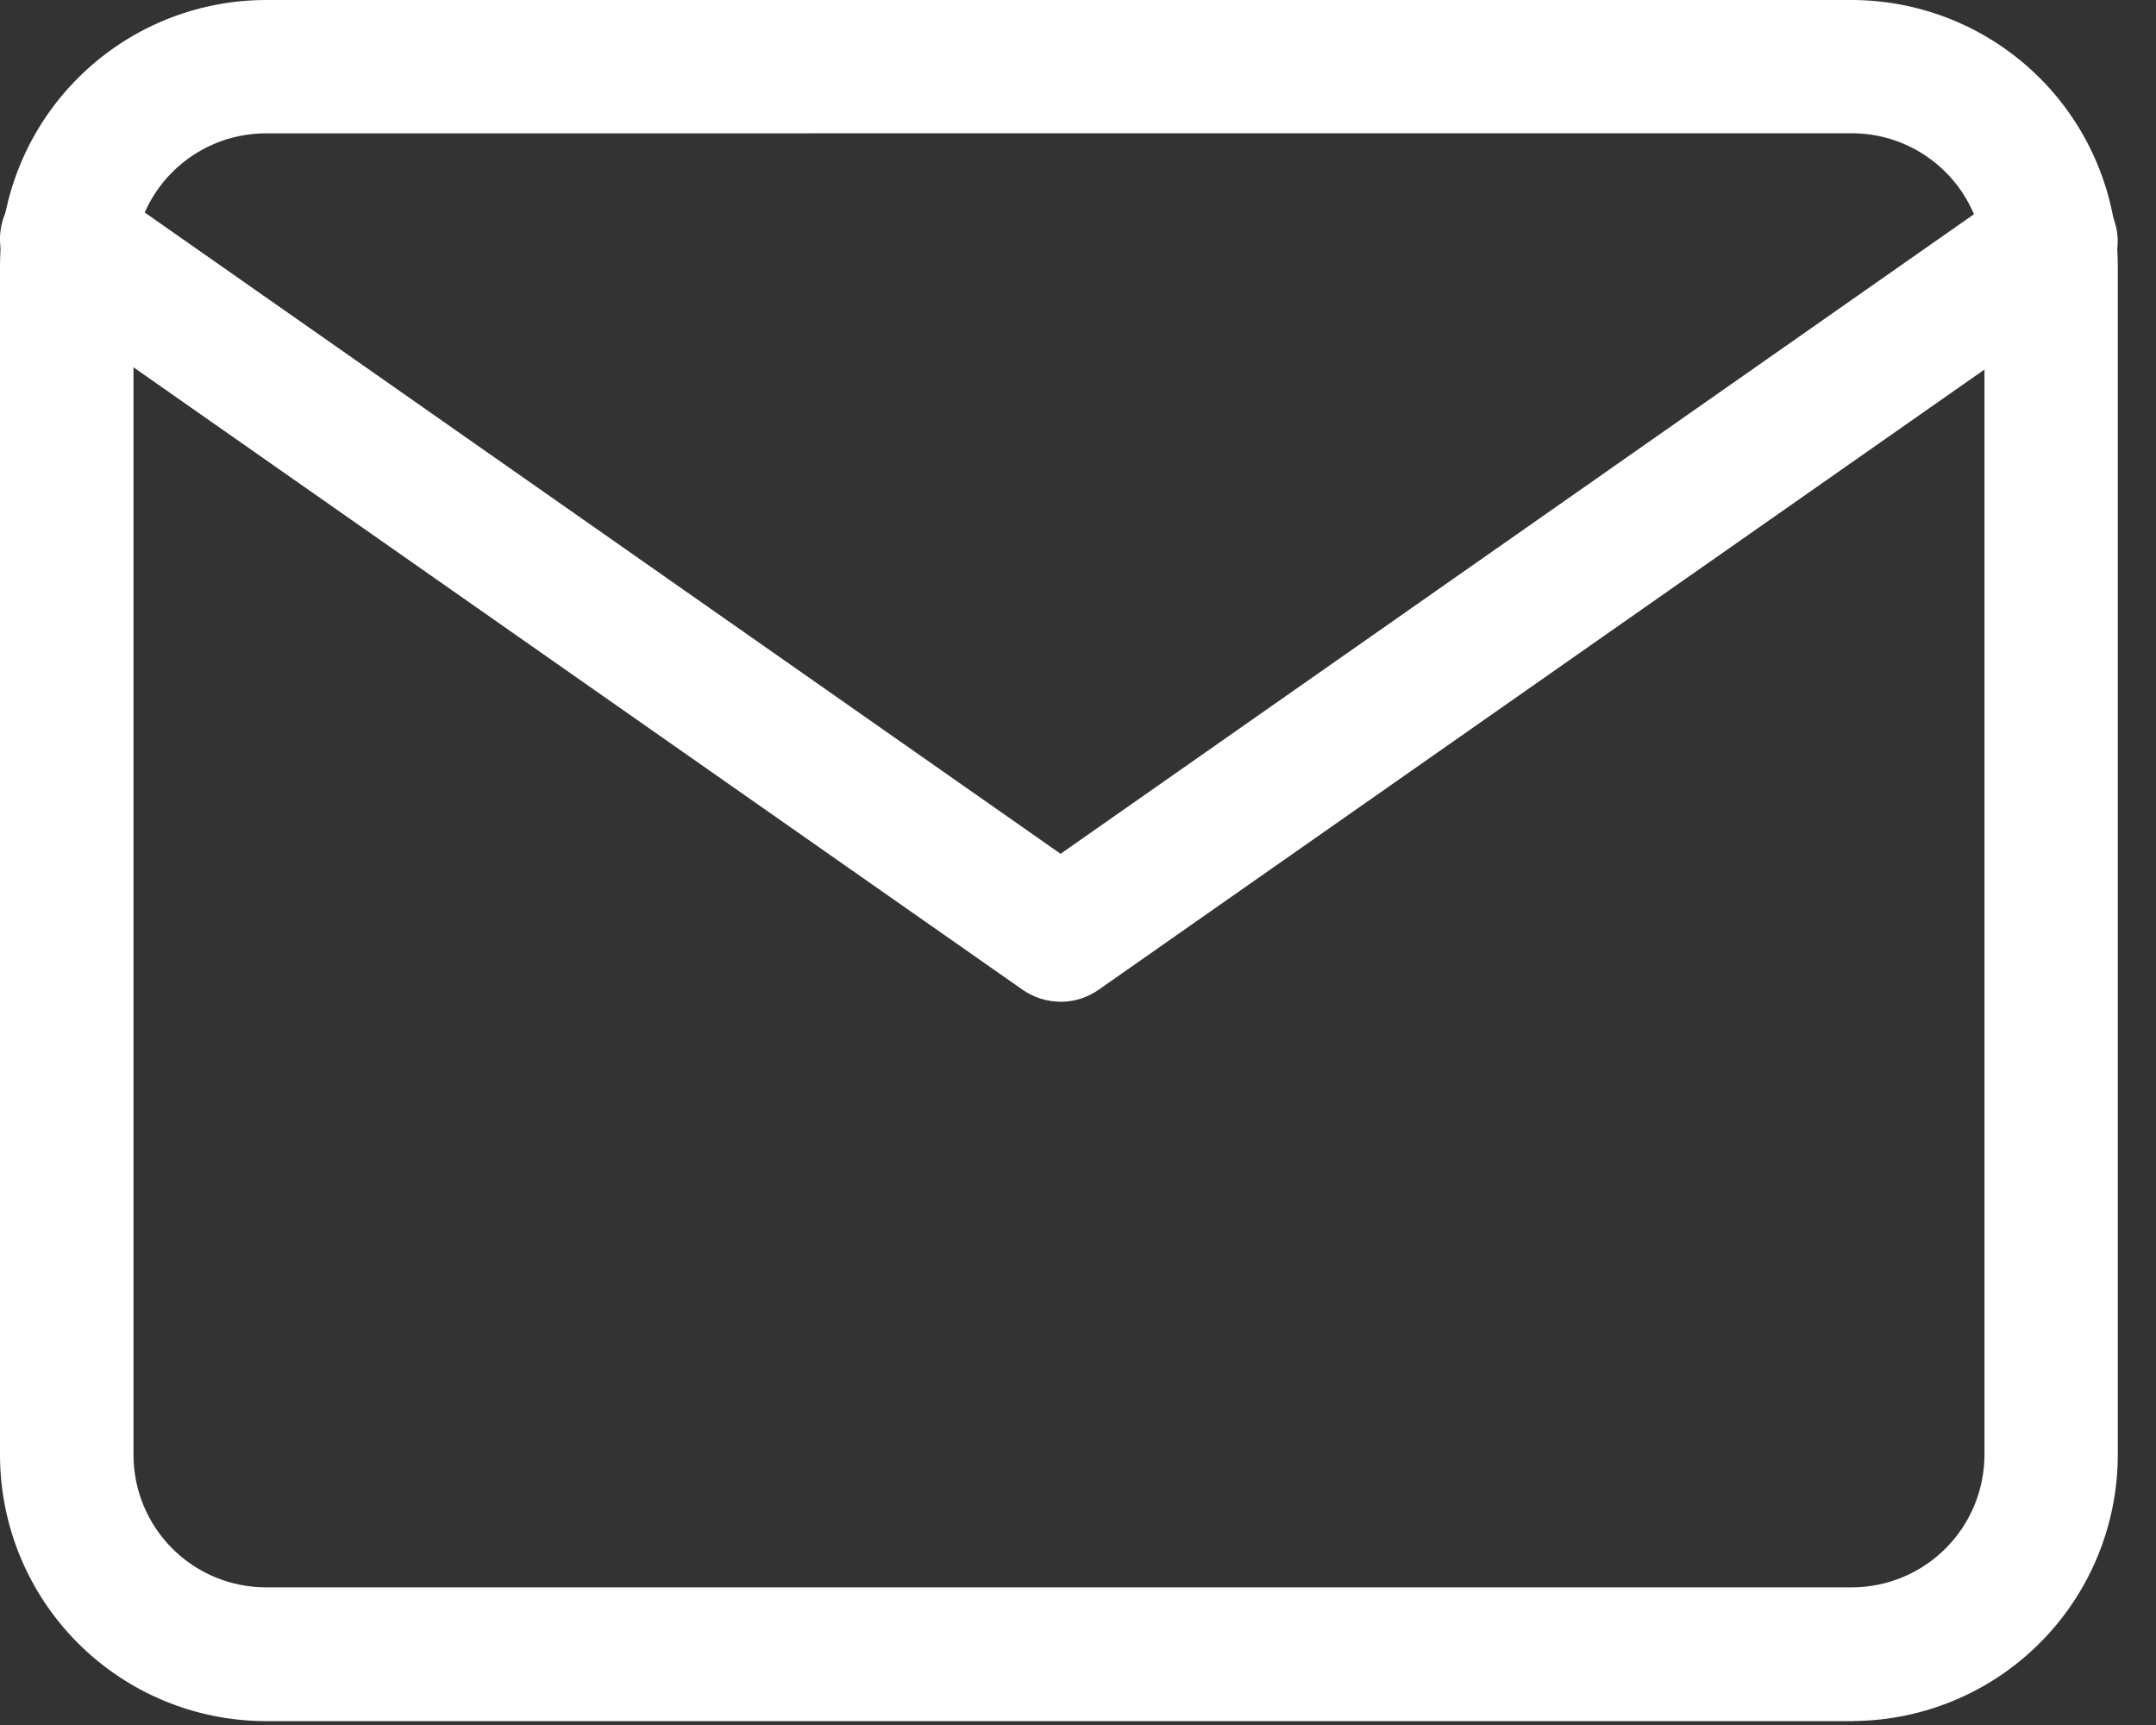
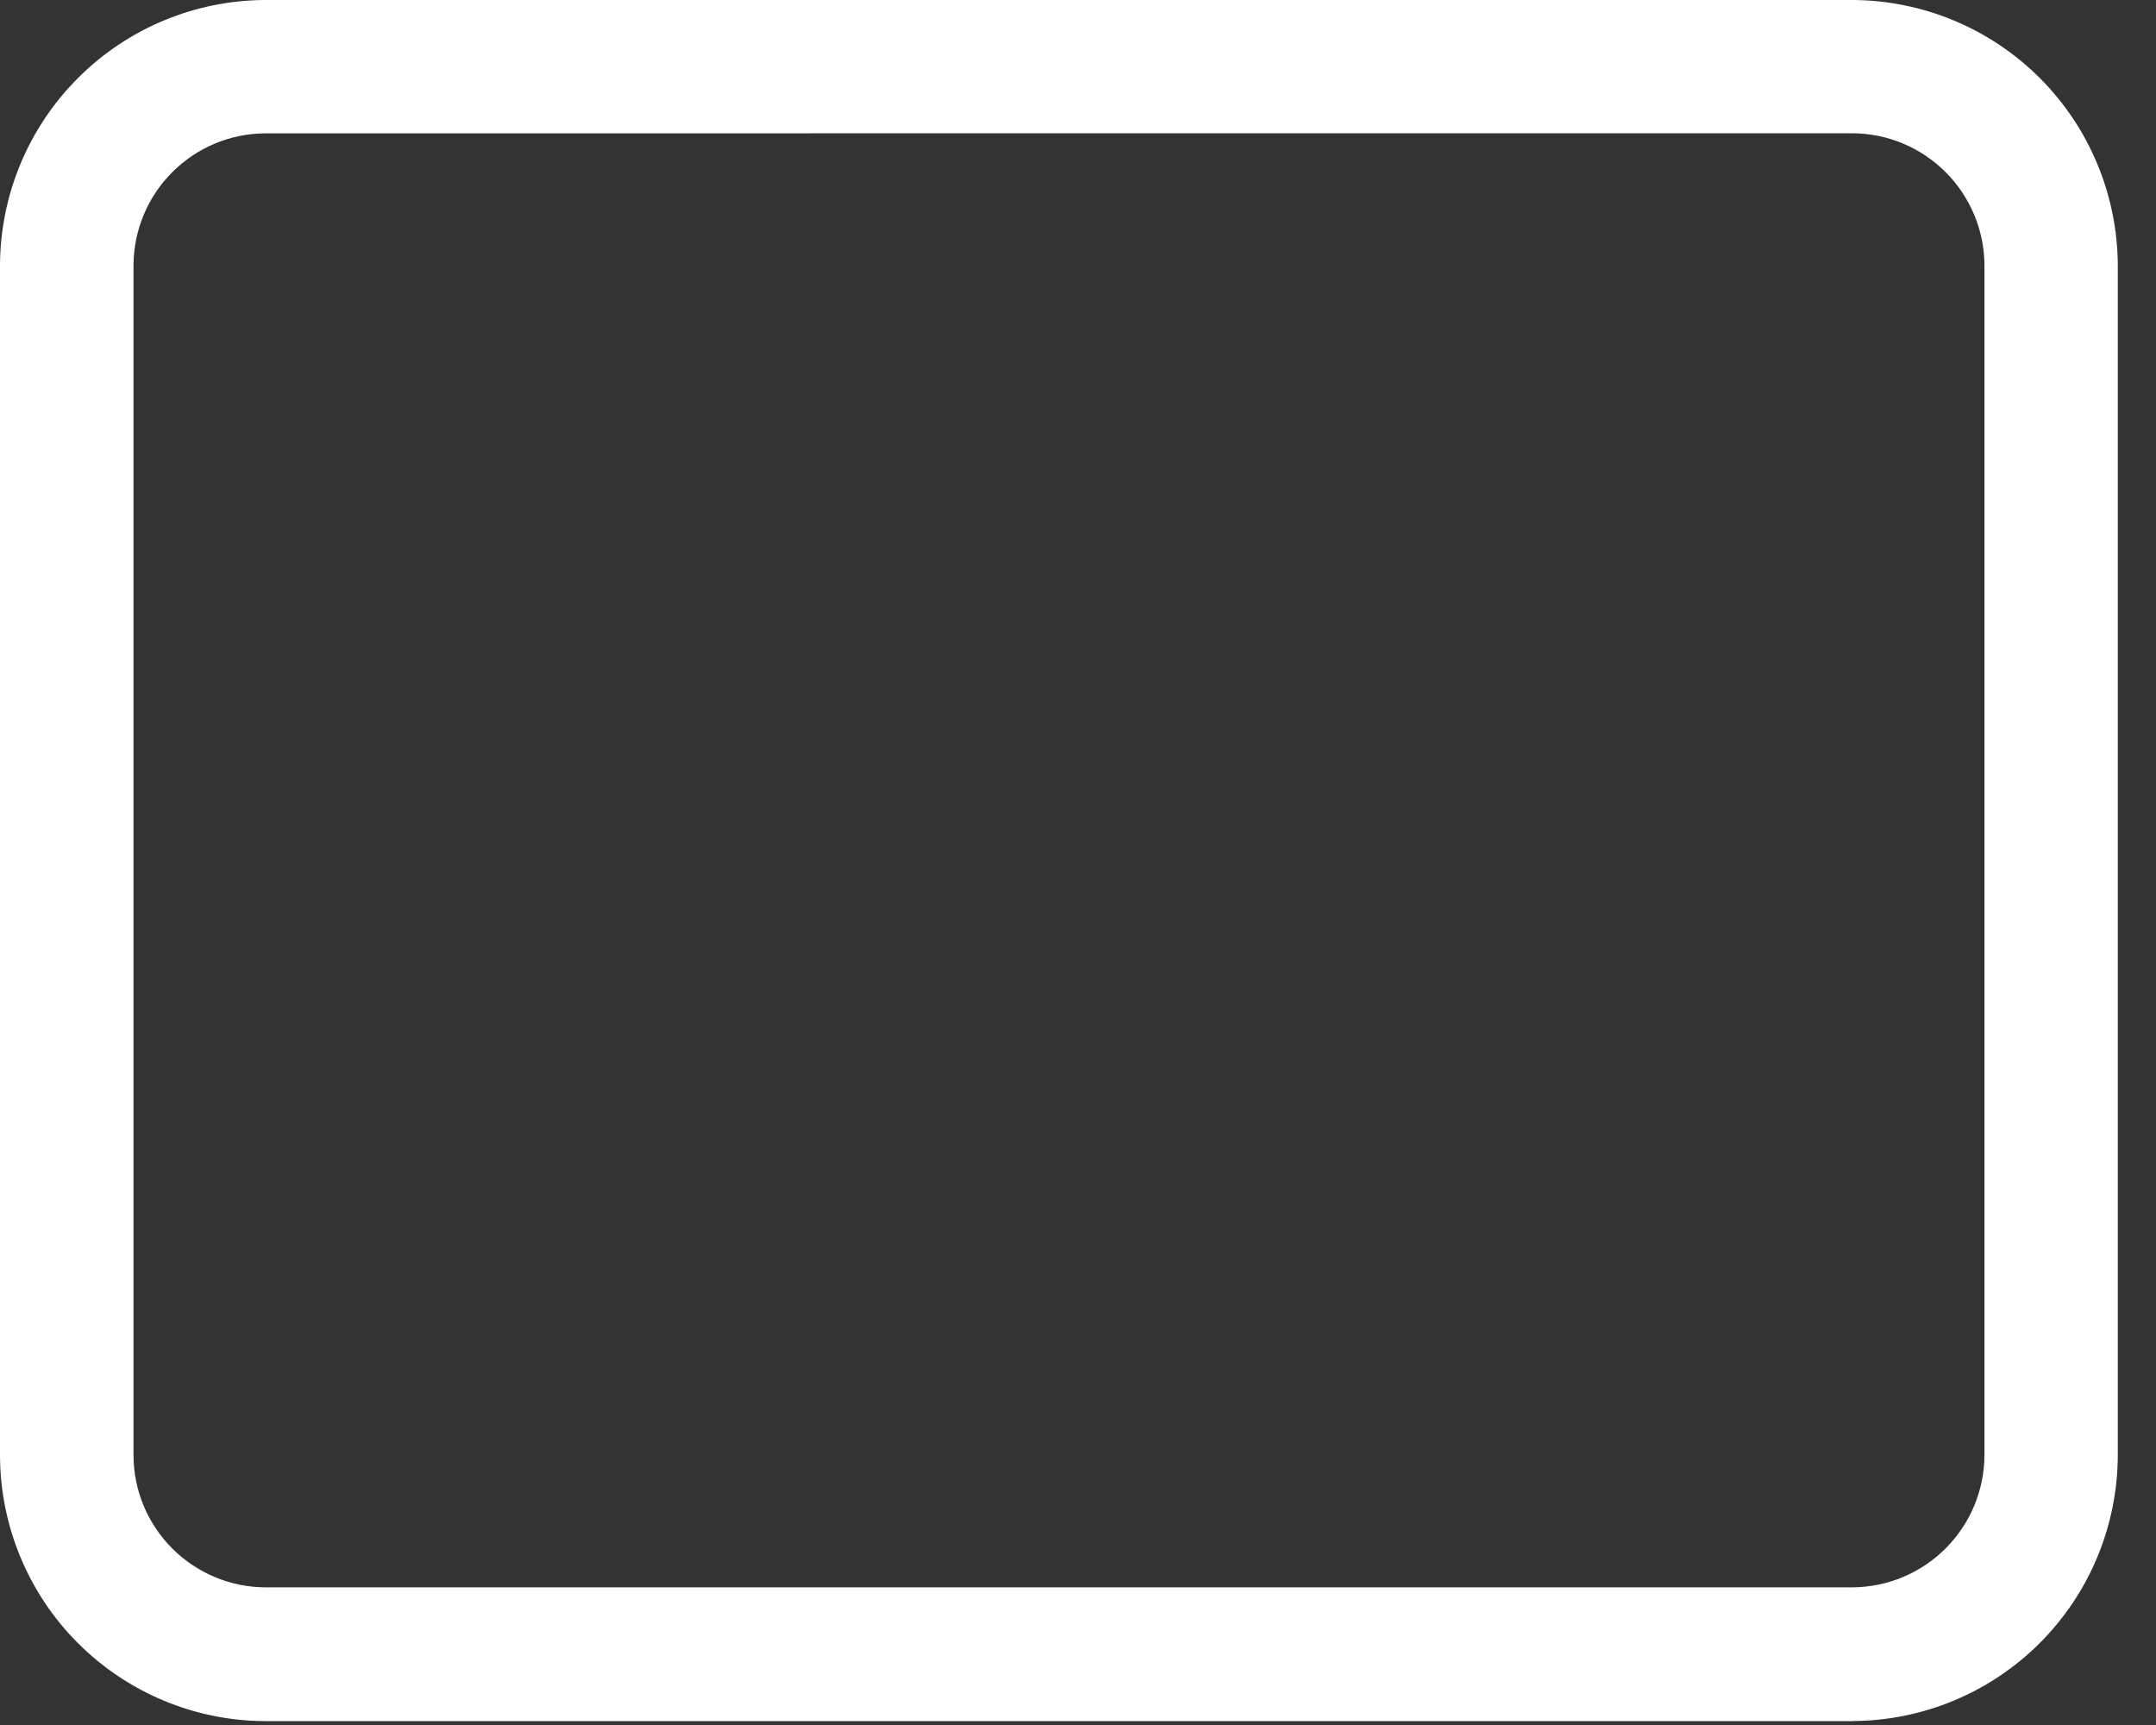
<svg xmlns="http://www.w3.org/2000/svg" width="25" height="20" viewBox="0 0 25 20" fill="none">
  <rect x="0" y="0" width="25" height="20" fill="#333333" stroke="none" />
  <path d="M21.485 19.955H3.074C2.26 19.952 1.48 19.627 0.904 19.051C0.329 18.476 0.004 17.696 0 16.882L0 3.074C0.004 2.26 0.328 1.481 0.904 0.905C1.479 0.329 2.258 0.004 3.072 0H21.483C22.297 0.004 23.076 0.329 23.652 0.904C24.227 1.479 24.552 2.258 24.557 3.072V16.88C24.553 17.694 24.228 18.474 23.653 19.049C23.078 19.625 22.298 19.95 21.484 19.954M3.076 1.546C2.671 1.548 2.283 1.71 1.997 1.997C1.711 2.283 1.55 2.671 1.548 3.076V16.876C1.55 17.281 1.712 17.668 1.998 17.954C2.284 18.24 2.671 18.402 3.076 18.404H21.483C21.888 18.401 22.275 18.239 22.561 17.952C22.847 17.666 23.009 17.278 23.011 16.873V3.073C23.008 2.668 22.846 2.281 22.56 1.995C22.273 1.709 21.886 1.547 21.481 1.545L3.076 1.546Z" fill="white" />
-   <path d="M12.298 11.614C12.139 11.614 11.984 11.565 11.854 11.473L0.35 3.42C0.263 3.363 0.189 3.29 0.131 3.204C0.073 3.118 0.034 3.021 0.014 2.919C-0.006 2.818 -0.005 2.713 0.017 2.612C0.039 2.511 0.08 2.415 0.14 2.33C0.199 2.245 0.275 2.173 0.363 2.118C0.45 2.063 0.548 2.026 0.651 2.01C0.753 1.993 0.857 1.998 0.958 2.022C1.058 2.047 1.153 2.092 1.236 2.154L12.298 9.899L23.36 2.154C23.528 2.044 23.732 2.004 23.929 2.042C24.127 2.08 24.301 2.193 24.416 2.358C24.531 2.522 24.578 2.725 24.546 2.923C24.514 3.122 24.407 3.3 24.246 3.42L12.741 11.474C12.611 11.566 12.456 11.615 12.297 11.615" fill="white" />
</svg>